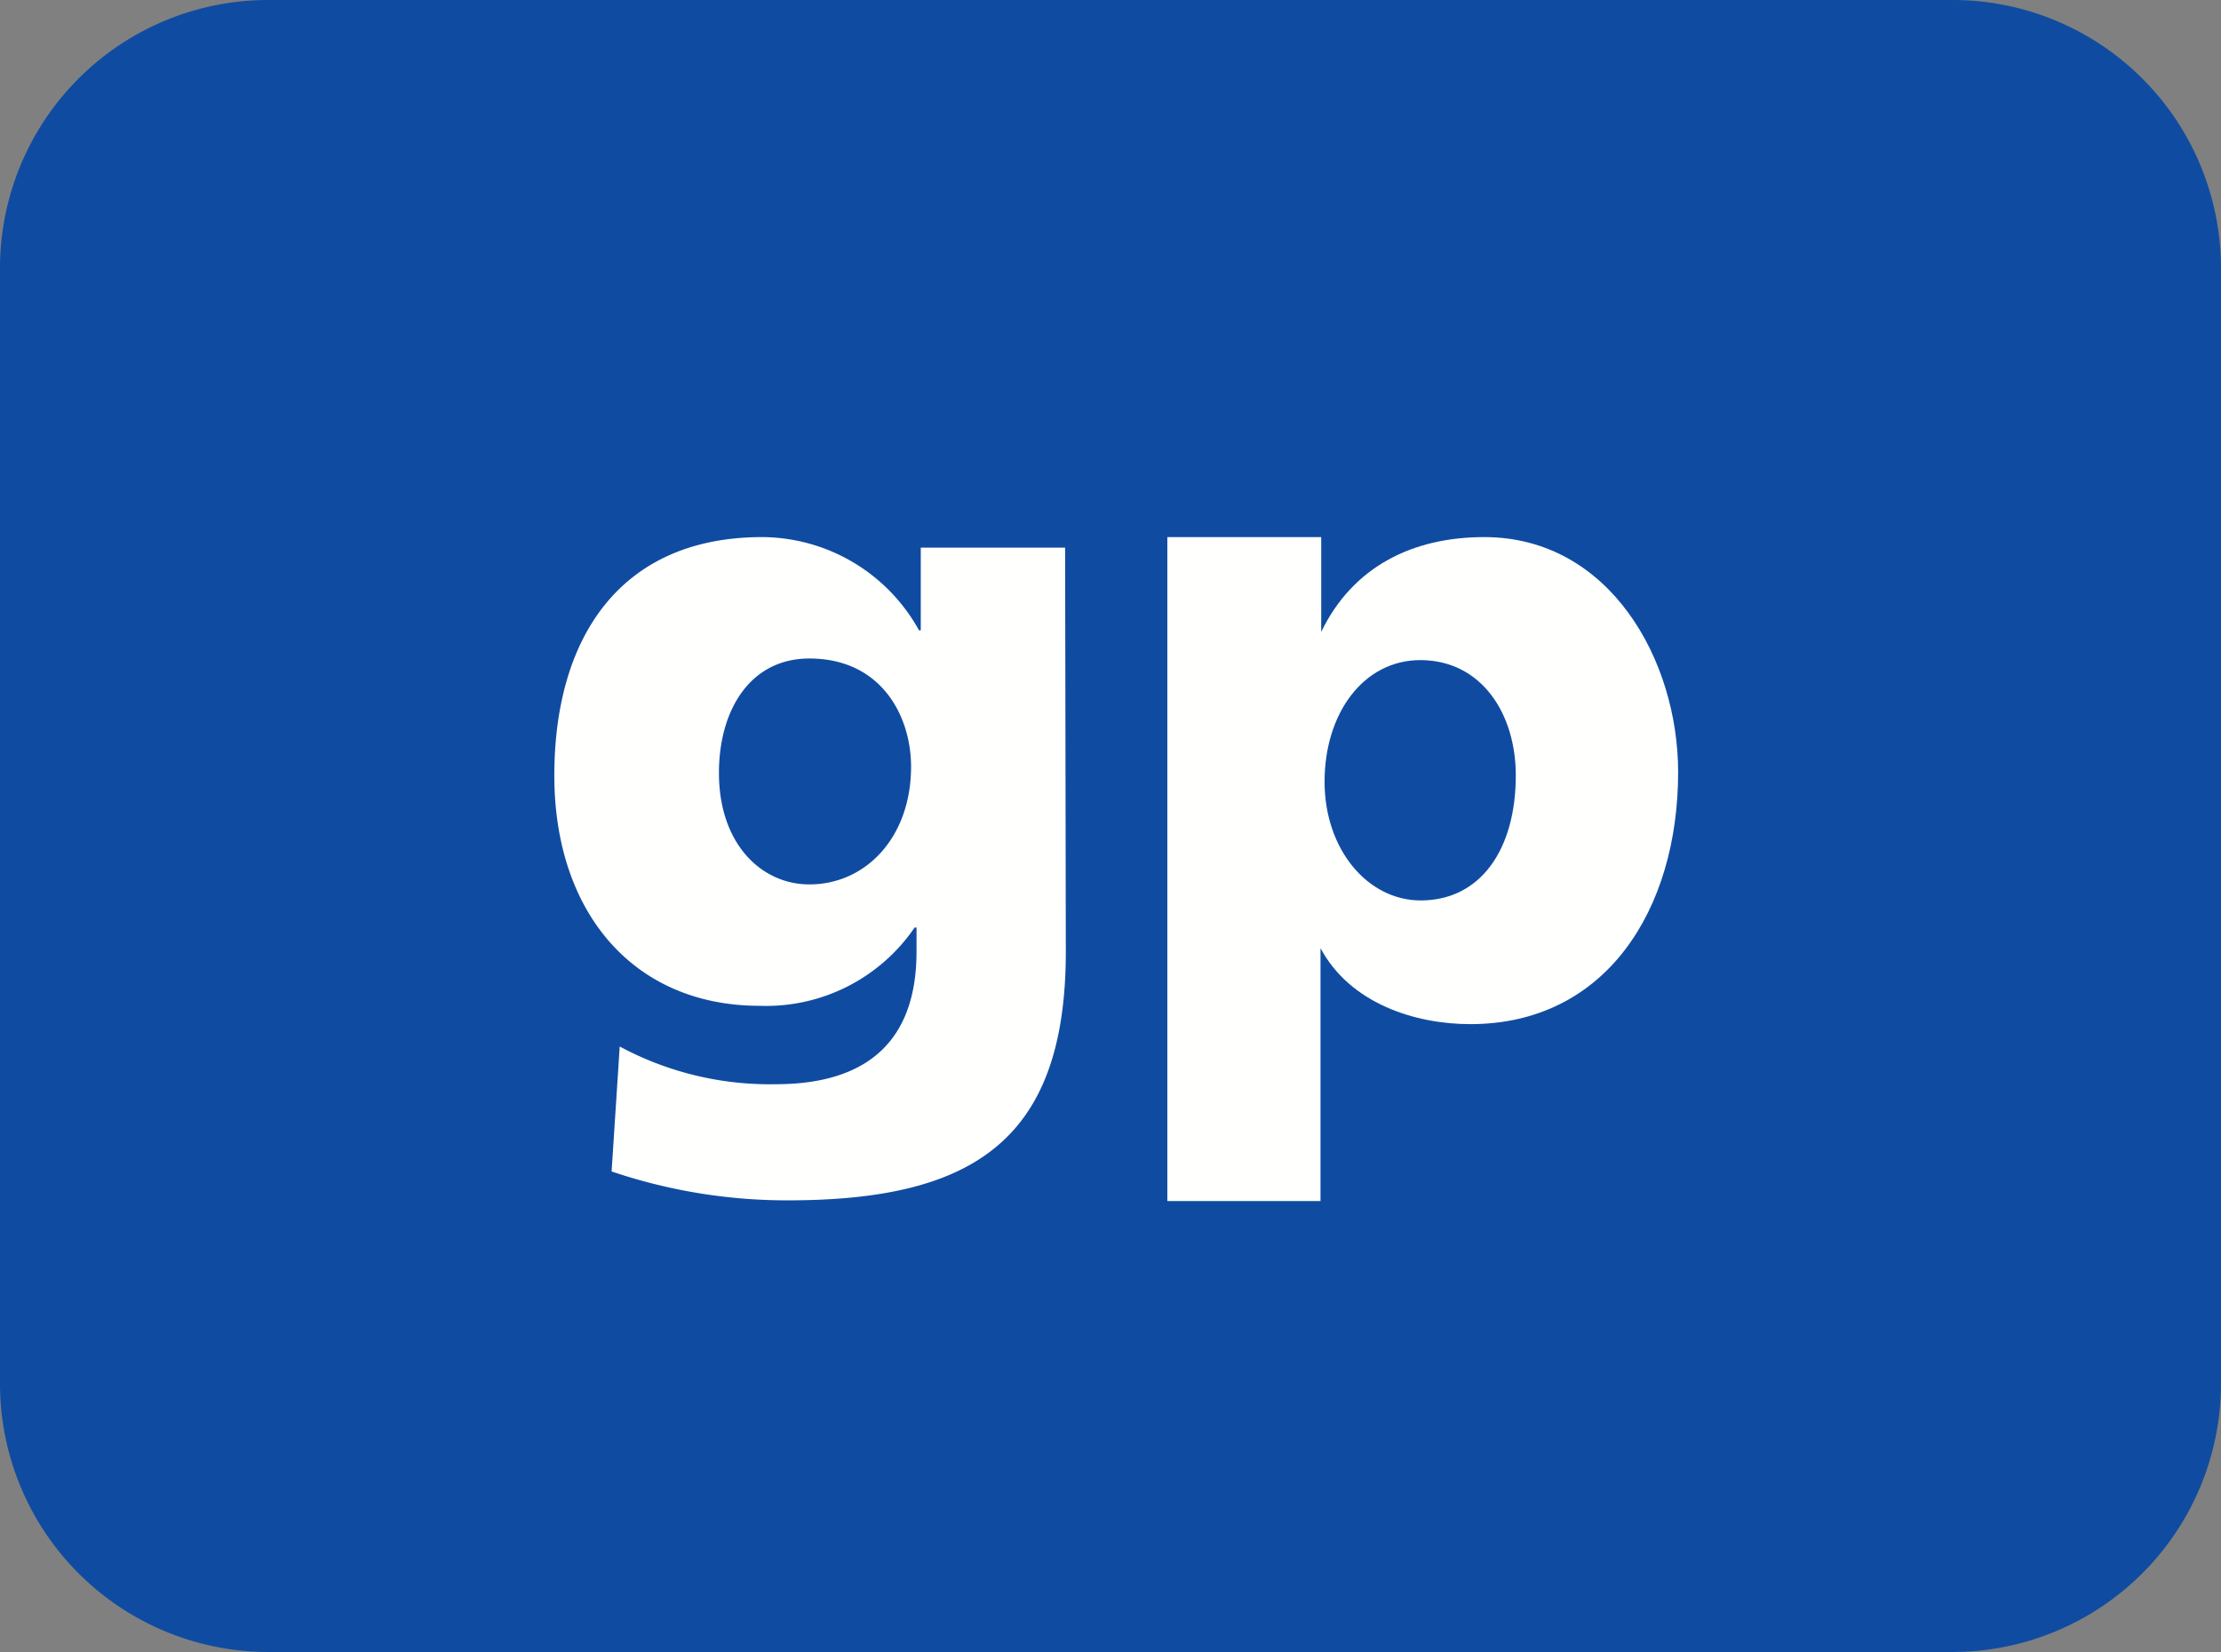
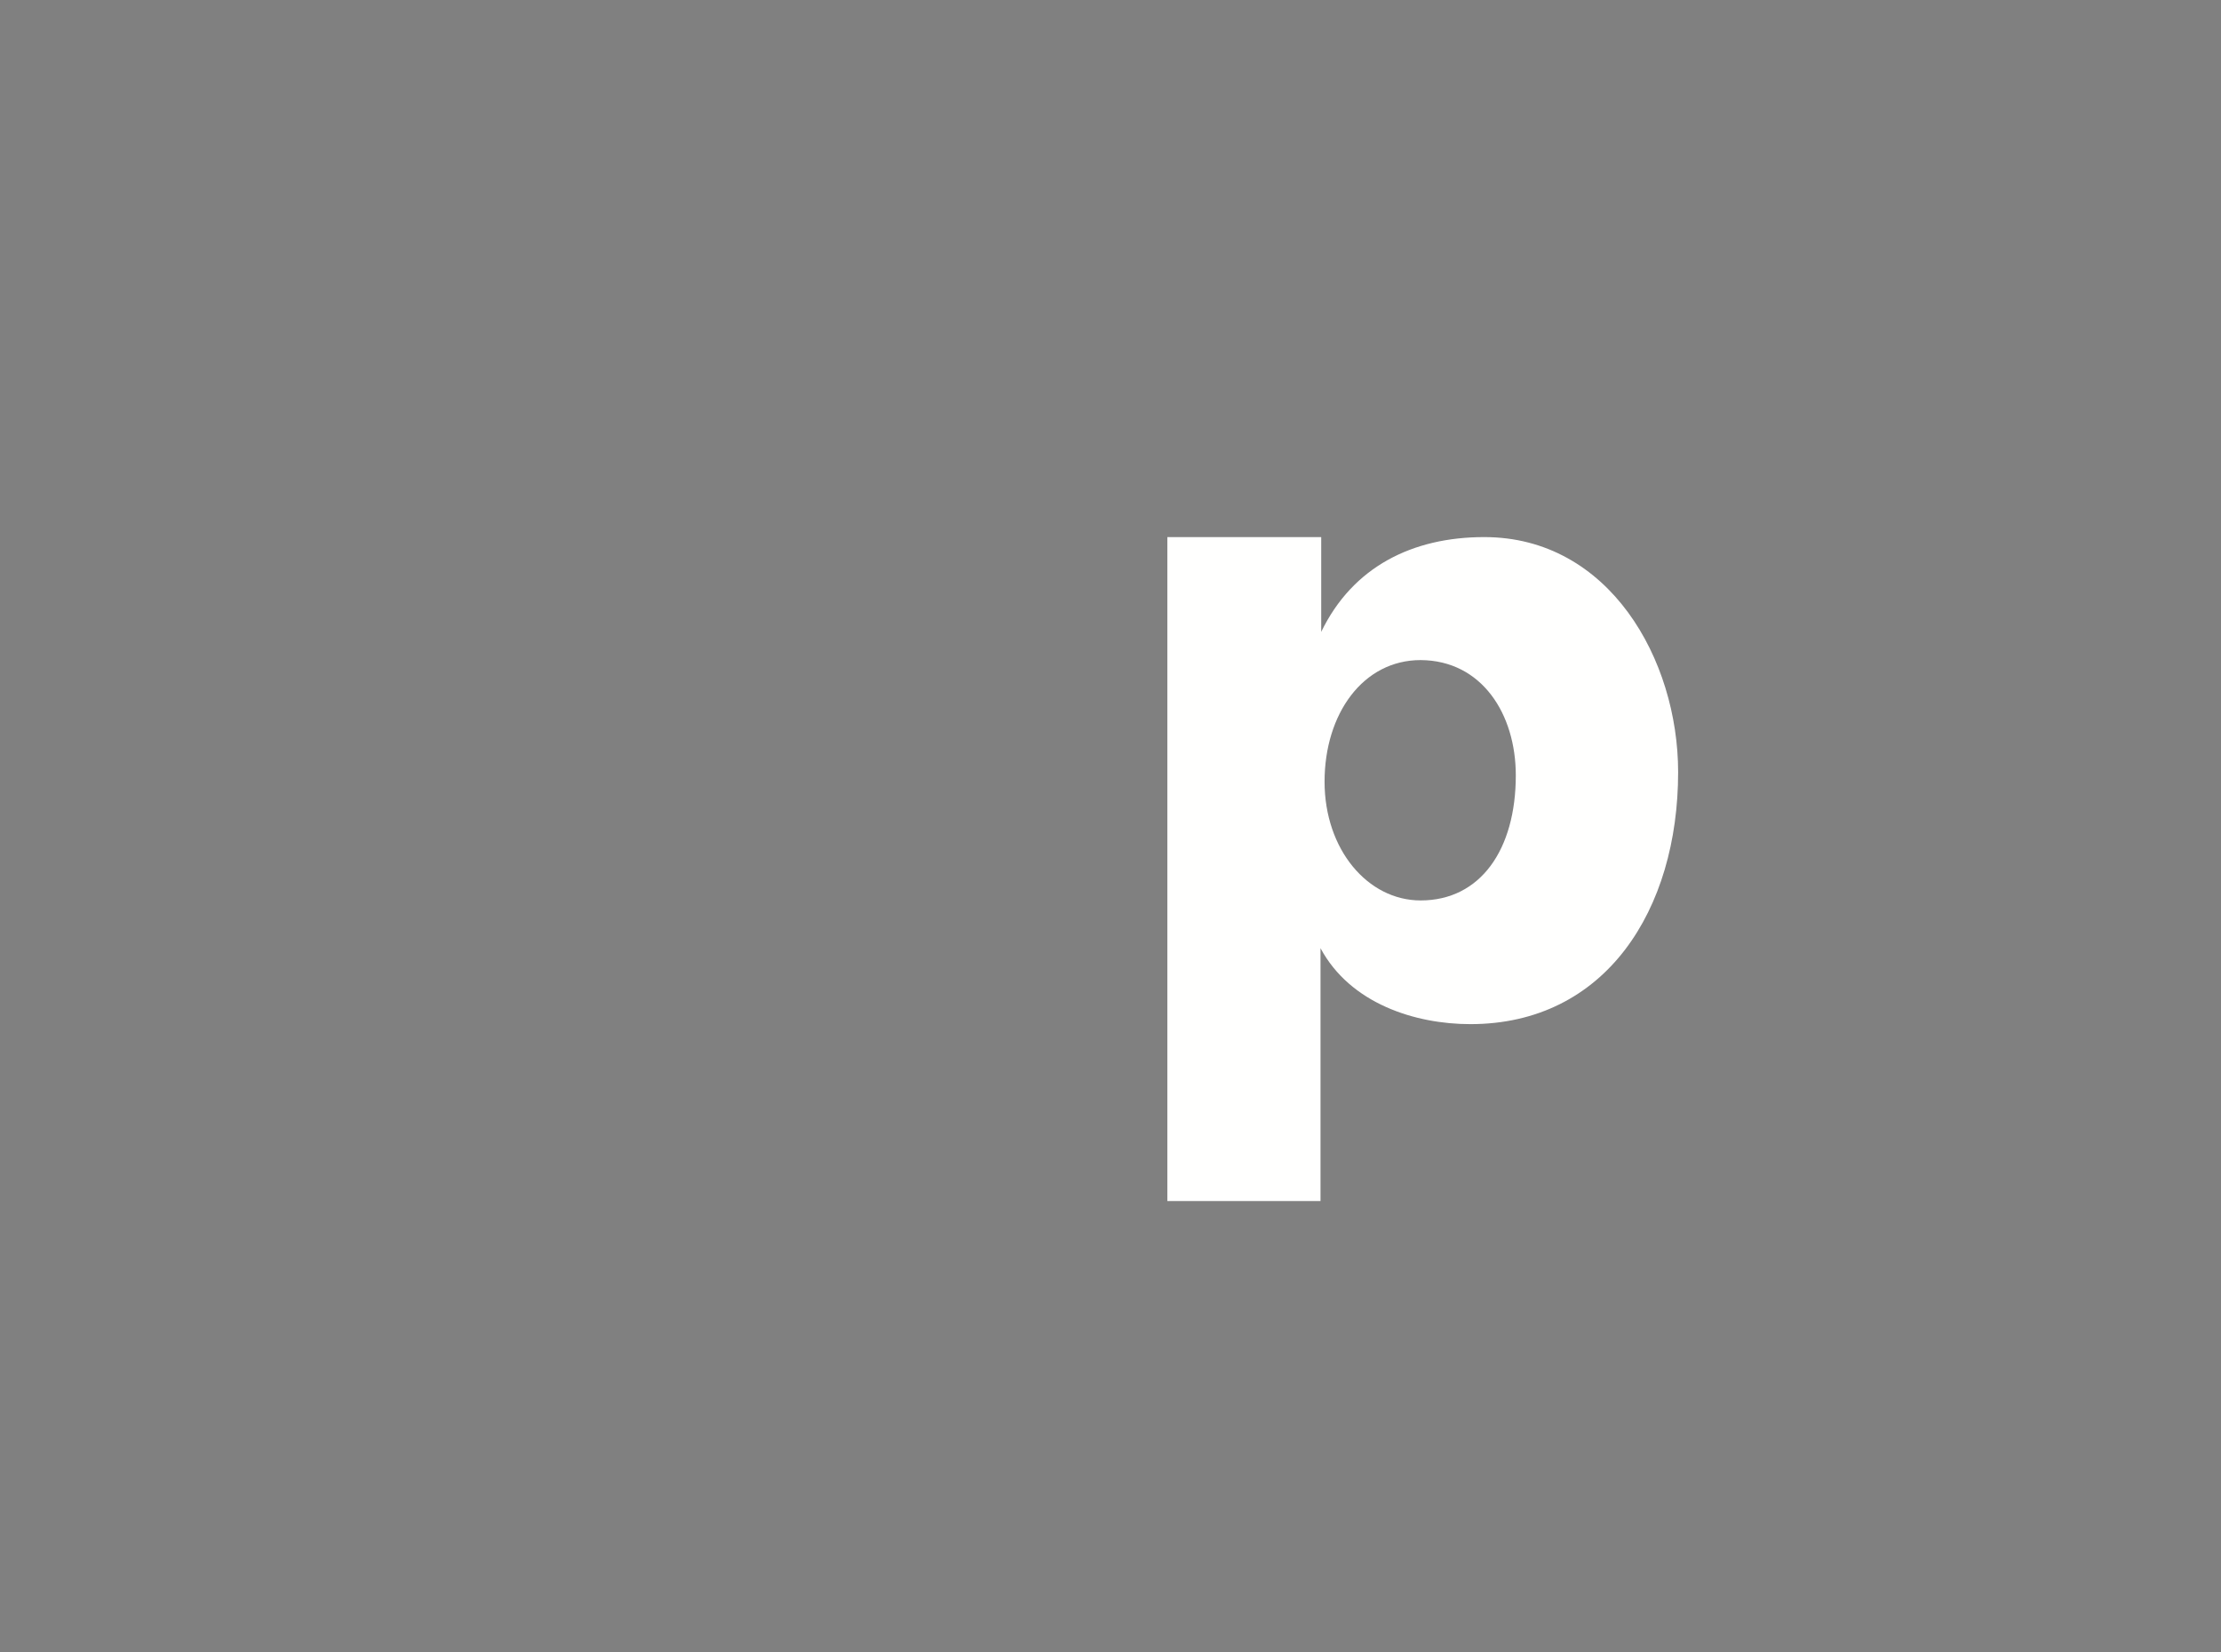
<svg xmlns="http://www.w3.org/2000/svg" viewBox="0 0 126.01 93.75">
  <rect x="0" y="0" width="126.01" height="93.75" fill="#808080" stroke="none" />
  <title>Element 305</title>
  <g id="Ebene_2" data-name="Ebene 2">
    <g id="Ebene_1-2" data-name="Ebene 1">
-       <path d="M15.13.5h95.74a14.73,14.73,0,0,1,14.64,14.81V78.43a14.74,14.74,0,0,1-14.64,14.82H15.13A14.73,14.73,0,0,1,.5,78.43V15.31A14.72,14.72,0,0,1,15.13.5Z" style="fill:#0f4ca1;stroke:#0f4ca1" />
      <path d="M66.23,68.16h8.69V53.81c1.69,3.15,5.38,4.31,8.5,4.31,7.68,0,11.79-6.49,11.79-14.3,0-6.39-3.91-13.34-11-13.34-4.07,0-7.46,1.68-9.25,5.38V30.48H66.23ZM86,44c0,4.21-2,7.1-5.4,7.1-3,0-5.45-2.89-5.45-6.74s2.18-6.9,5.45-6.9C84.07,37.48,86,40.52,86,44Z" style="fill:#fffffe;fill-rule:evenodd" />
-       <path d="M60.43,31.08H52.24v4.69h-.1a10.22,10.22,0,0,0-8.89-5.29c-8.13,0-11.8,5.79-11.8,13.53S35.92,57.08,43.1,57.08a10.2,10.2,0,0,0,8.79-4.44H52V54c0,5.09-2.81,7.53-8,7.53a18,18,0,0,1-8.84-2.14l-.46,7.09a31,31,0,0,0,10,1.64c10.55,0,15.77-3.44,15.77-14.12ZM40.79,43.86c0-3.55,1.76-6.49,5.13-6.49,4.06,0,5.77,3.24,5.77,6.14,0,4-2.56,6.68-5.77,6.68C43.2,50.19,40.79,47.9,40.79,43.86Z" style="fill:#fffffe;fill-rule:evenodd" />
    </g>
  </g>
</svg>